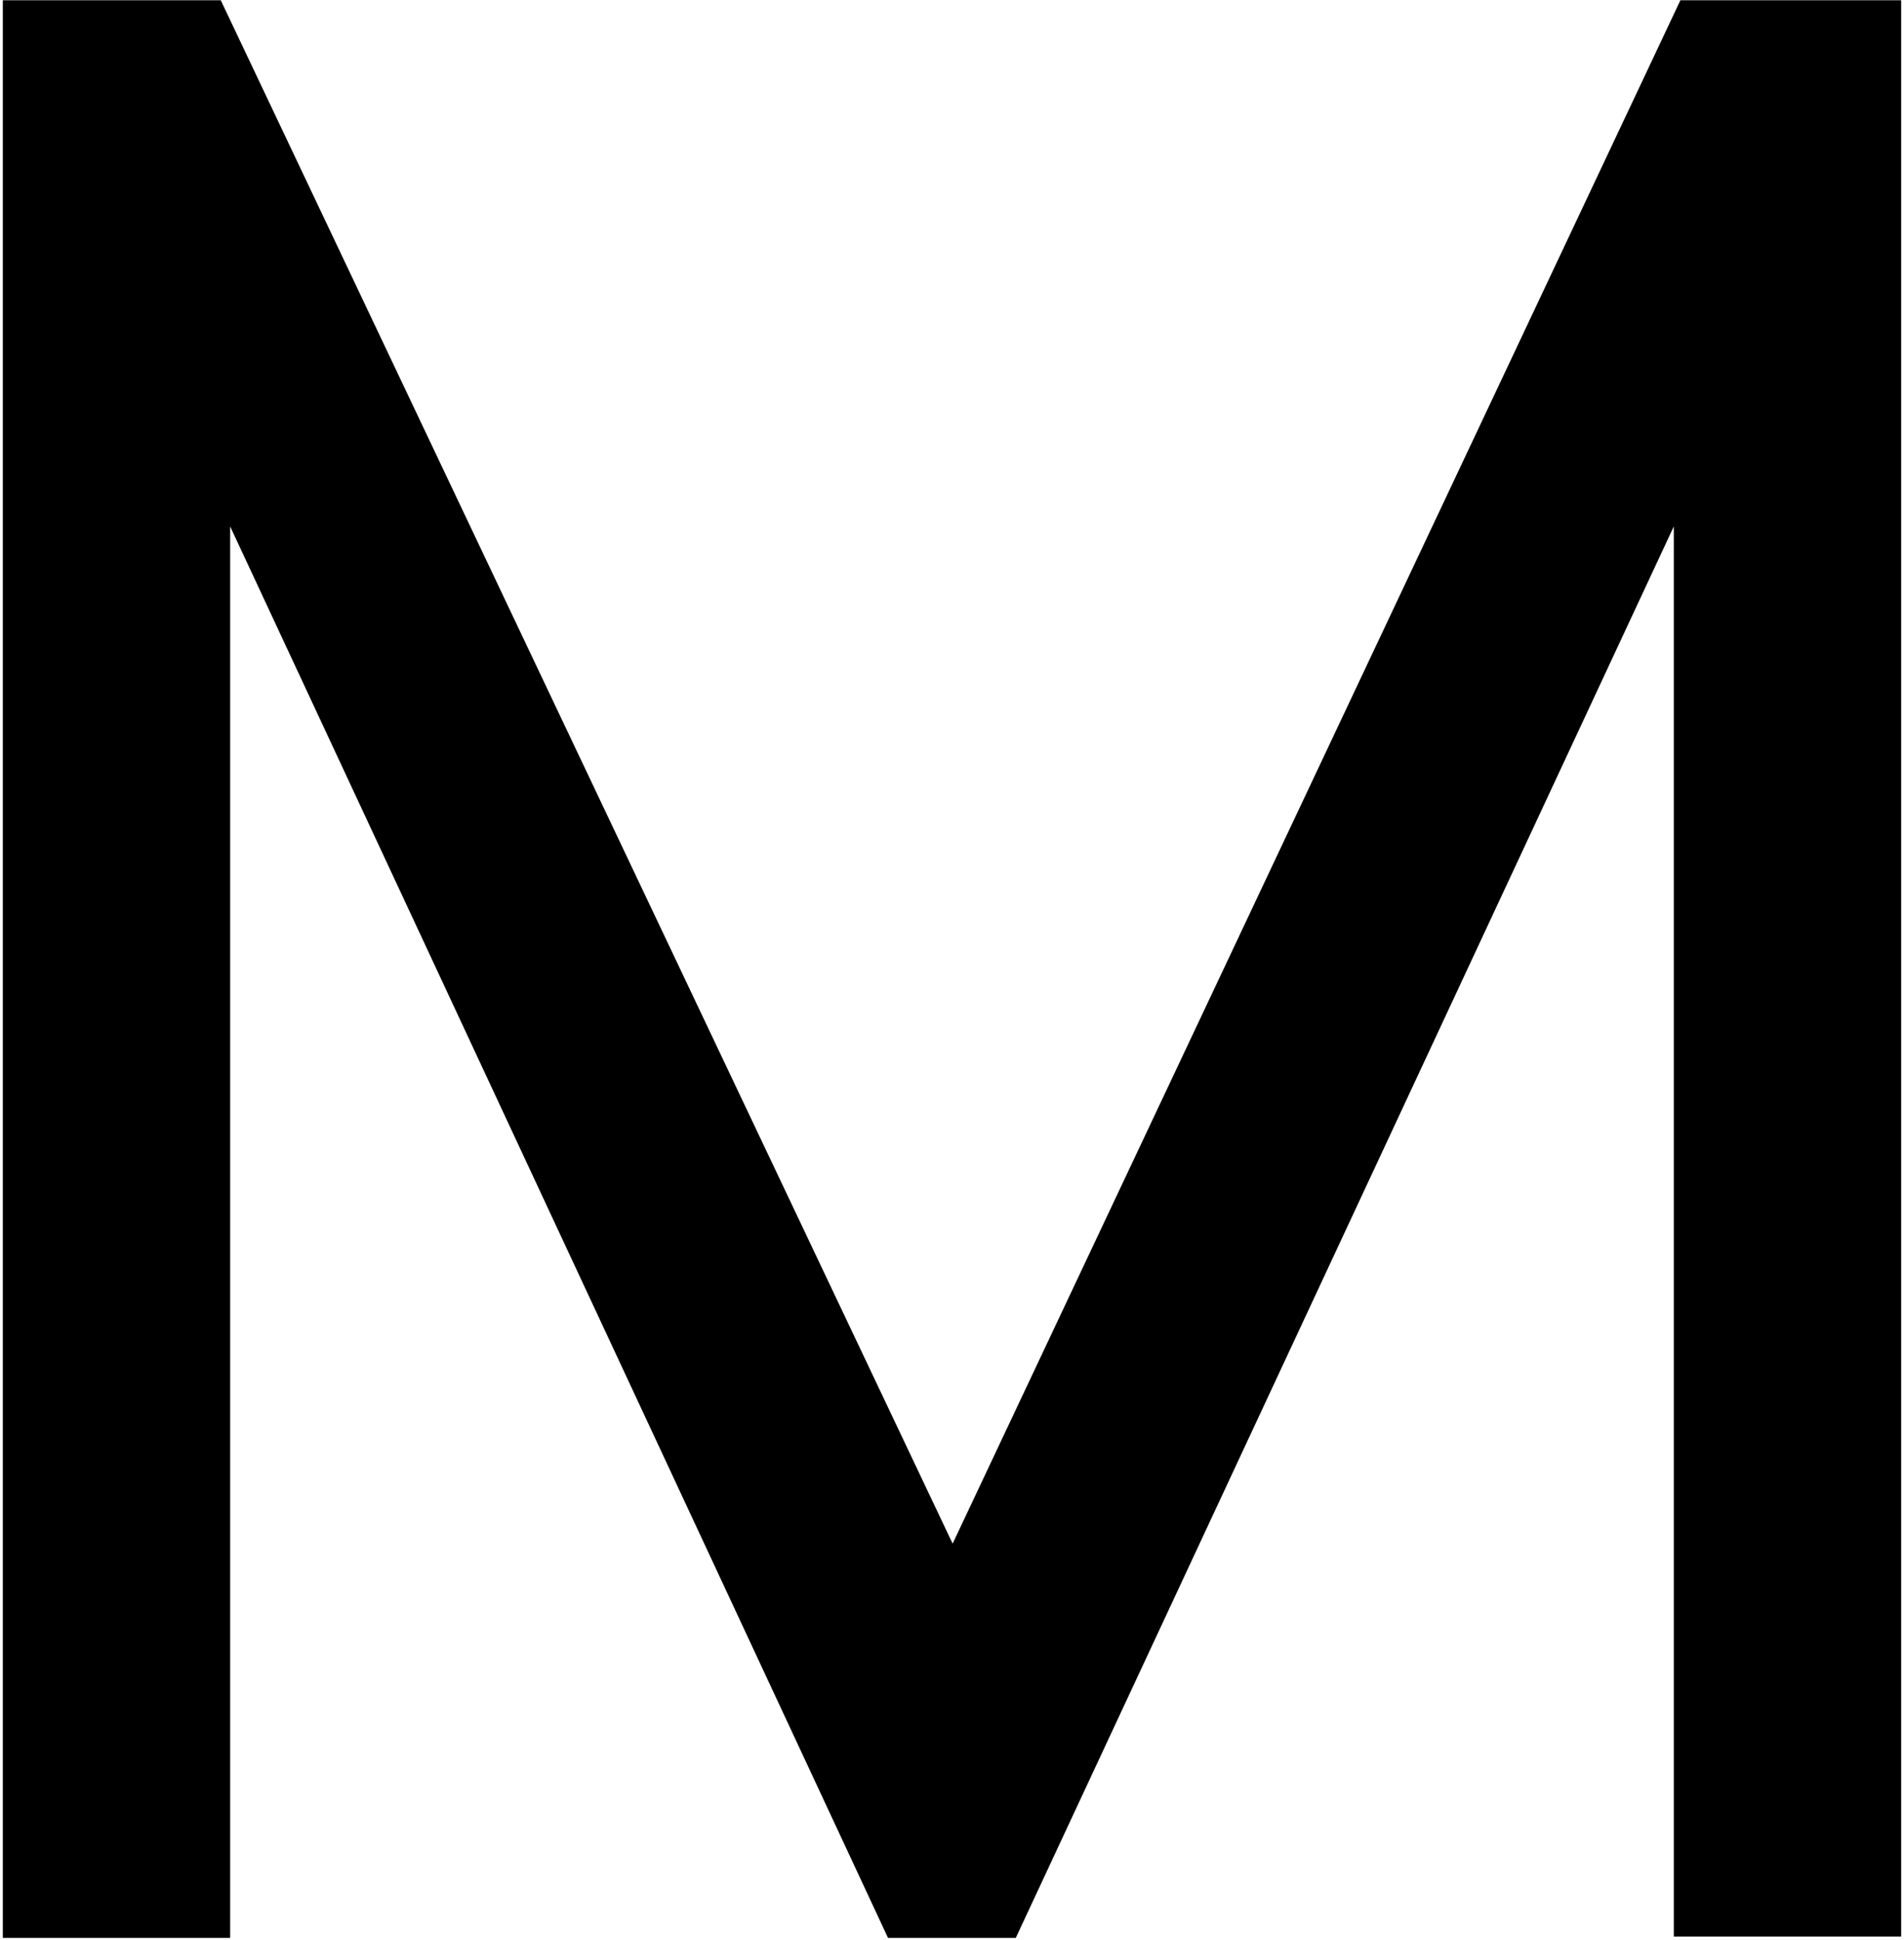
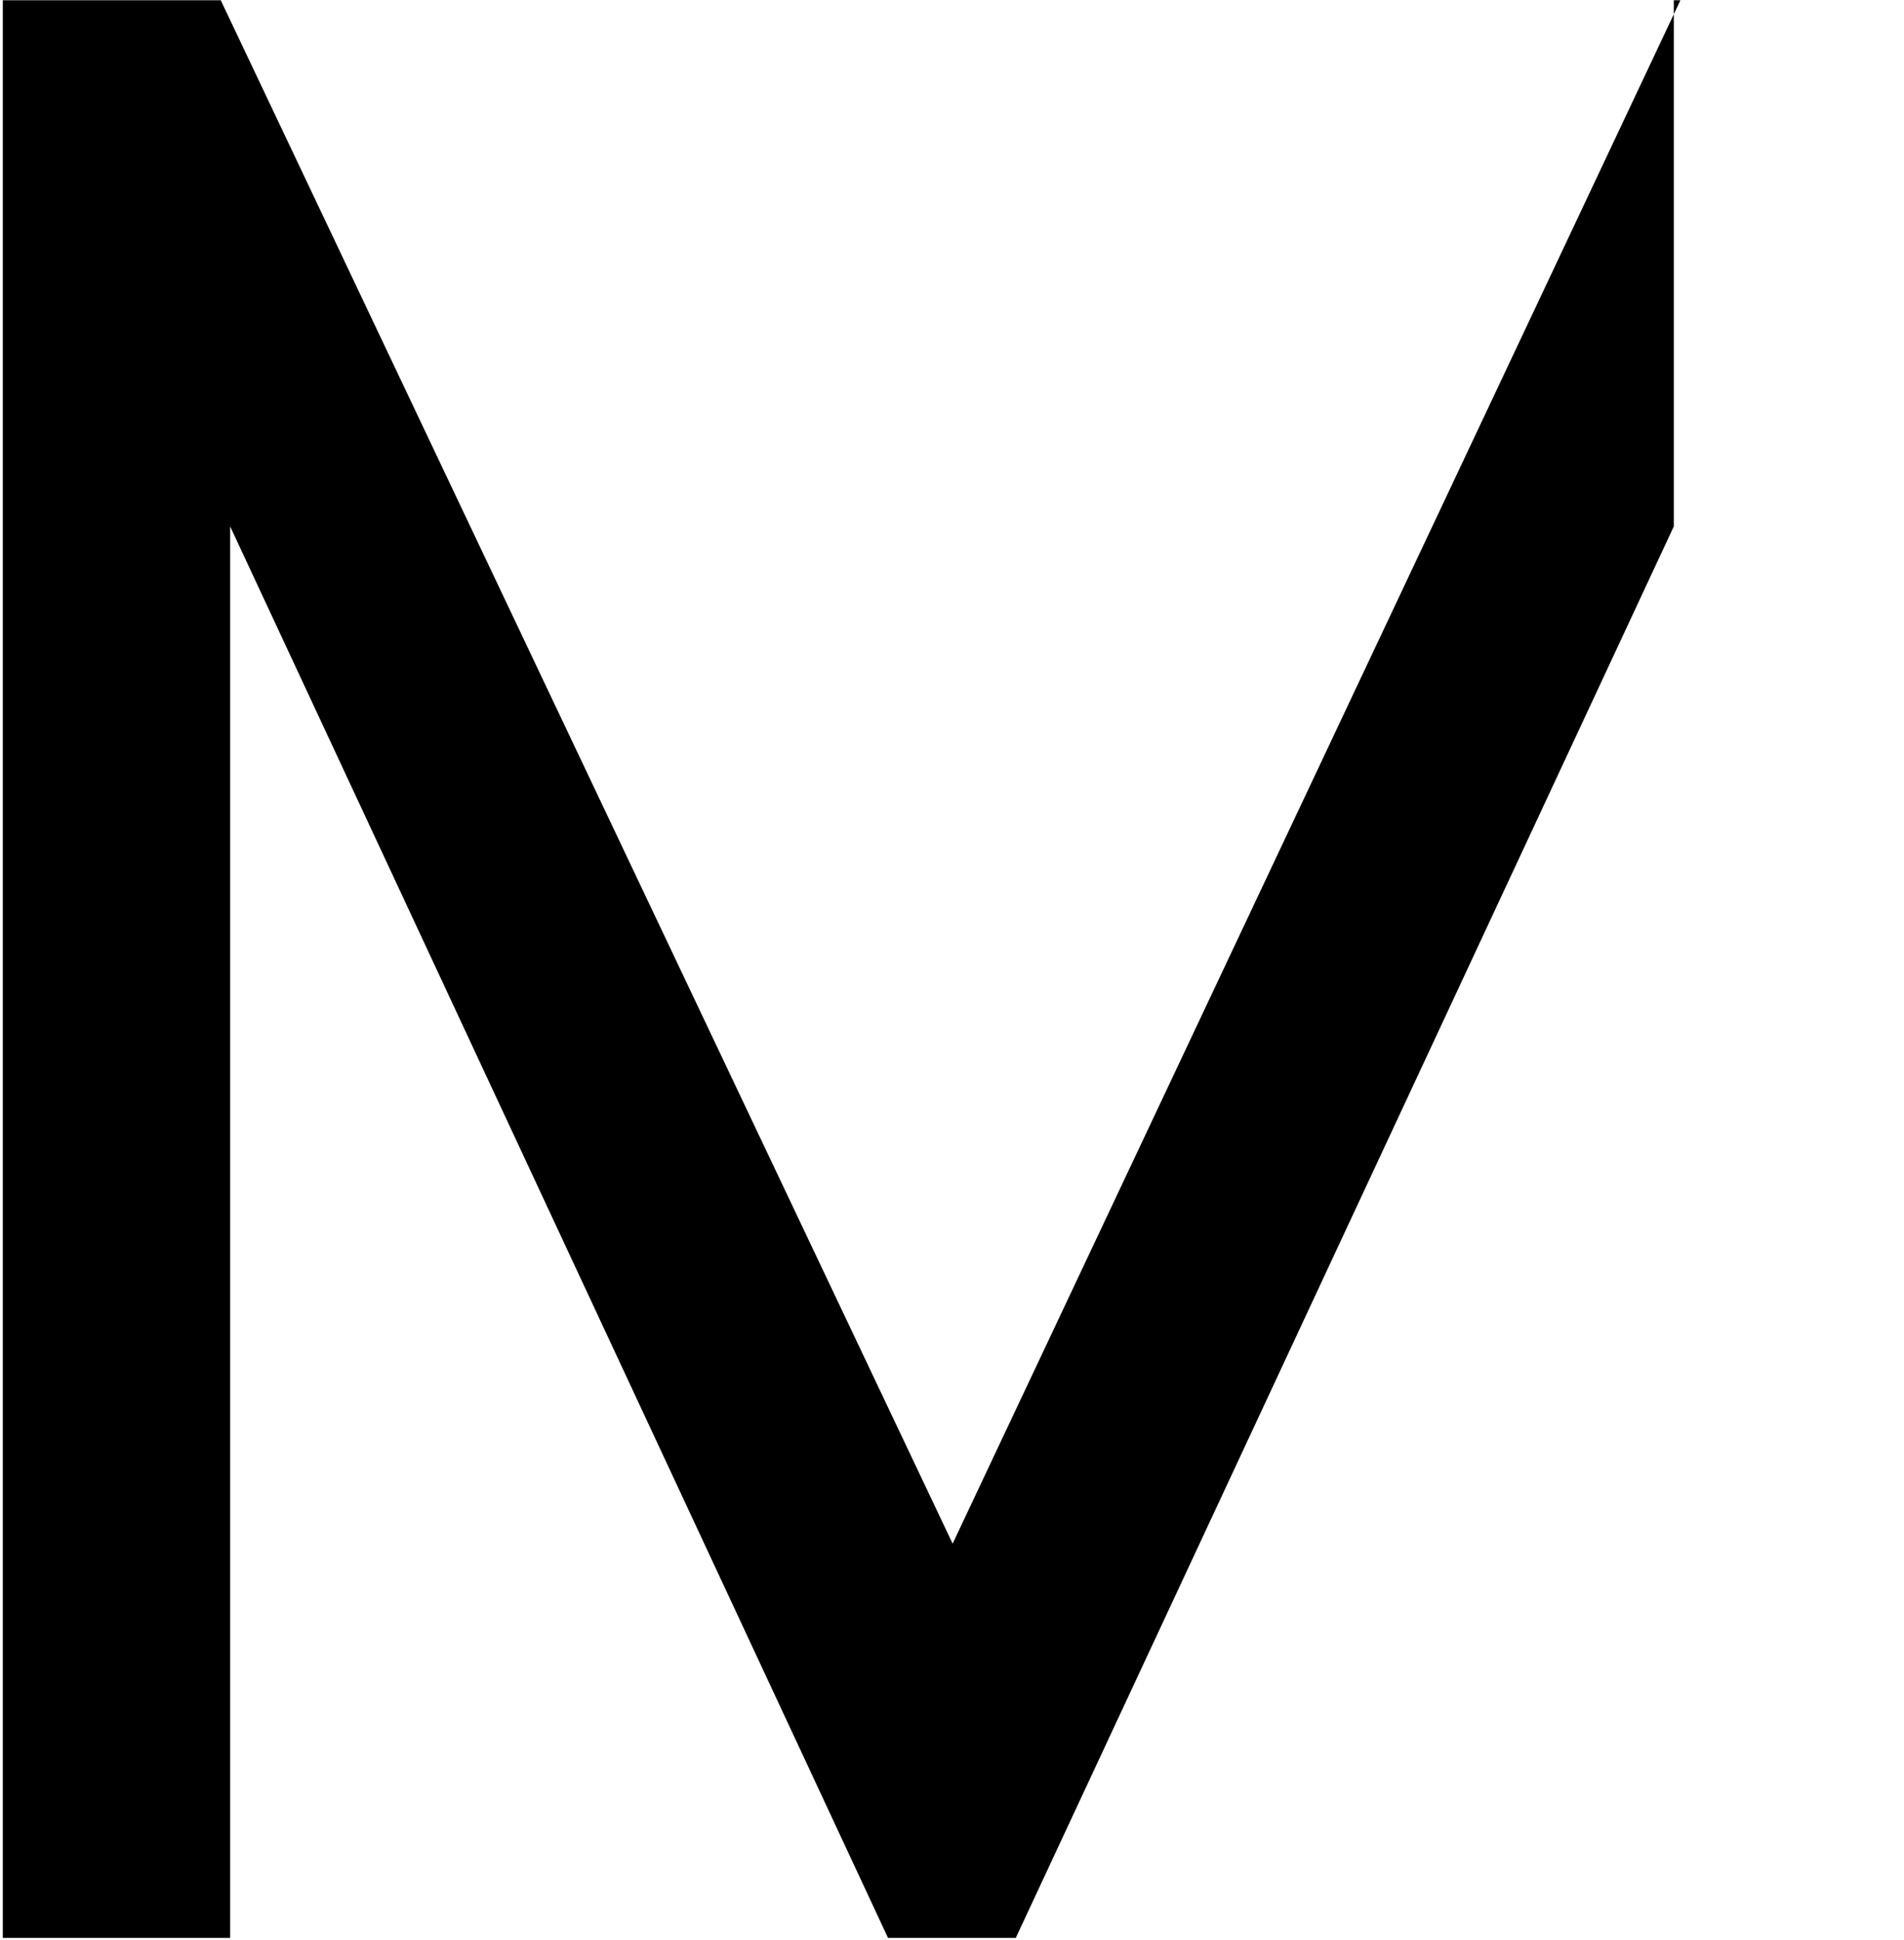
<svg xmlns="http://www.w3.org/2000/svg" width="215" height="219" viewBox="0 0 215 219" fill="none">
-   <path d="M107.572 174.29L24.929 0.03H0.316V218.805H25.99V59.439L100.274 218.805H114.703L189.005 59.439V218.656H214.679V0.03H189.75L107.572 174.29Z" fill="black" />
+   <path d="M107.572 174.29L24.929 0.03H0.316V218.805H25.99V59.439L100.274 218.805H114.703L189.005 59.439V218.656V0.03H189.75L107.572 174.29Z" fill="black" />
</svg>